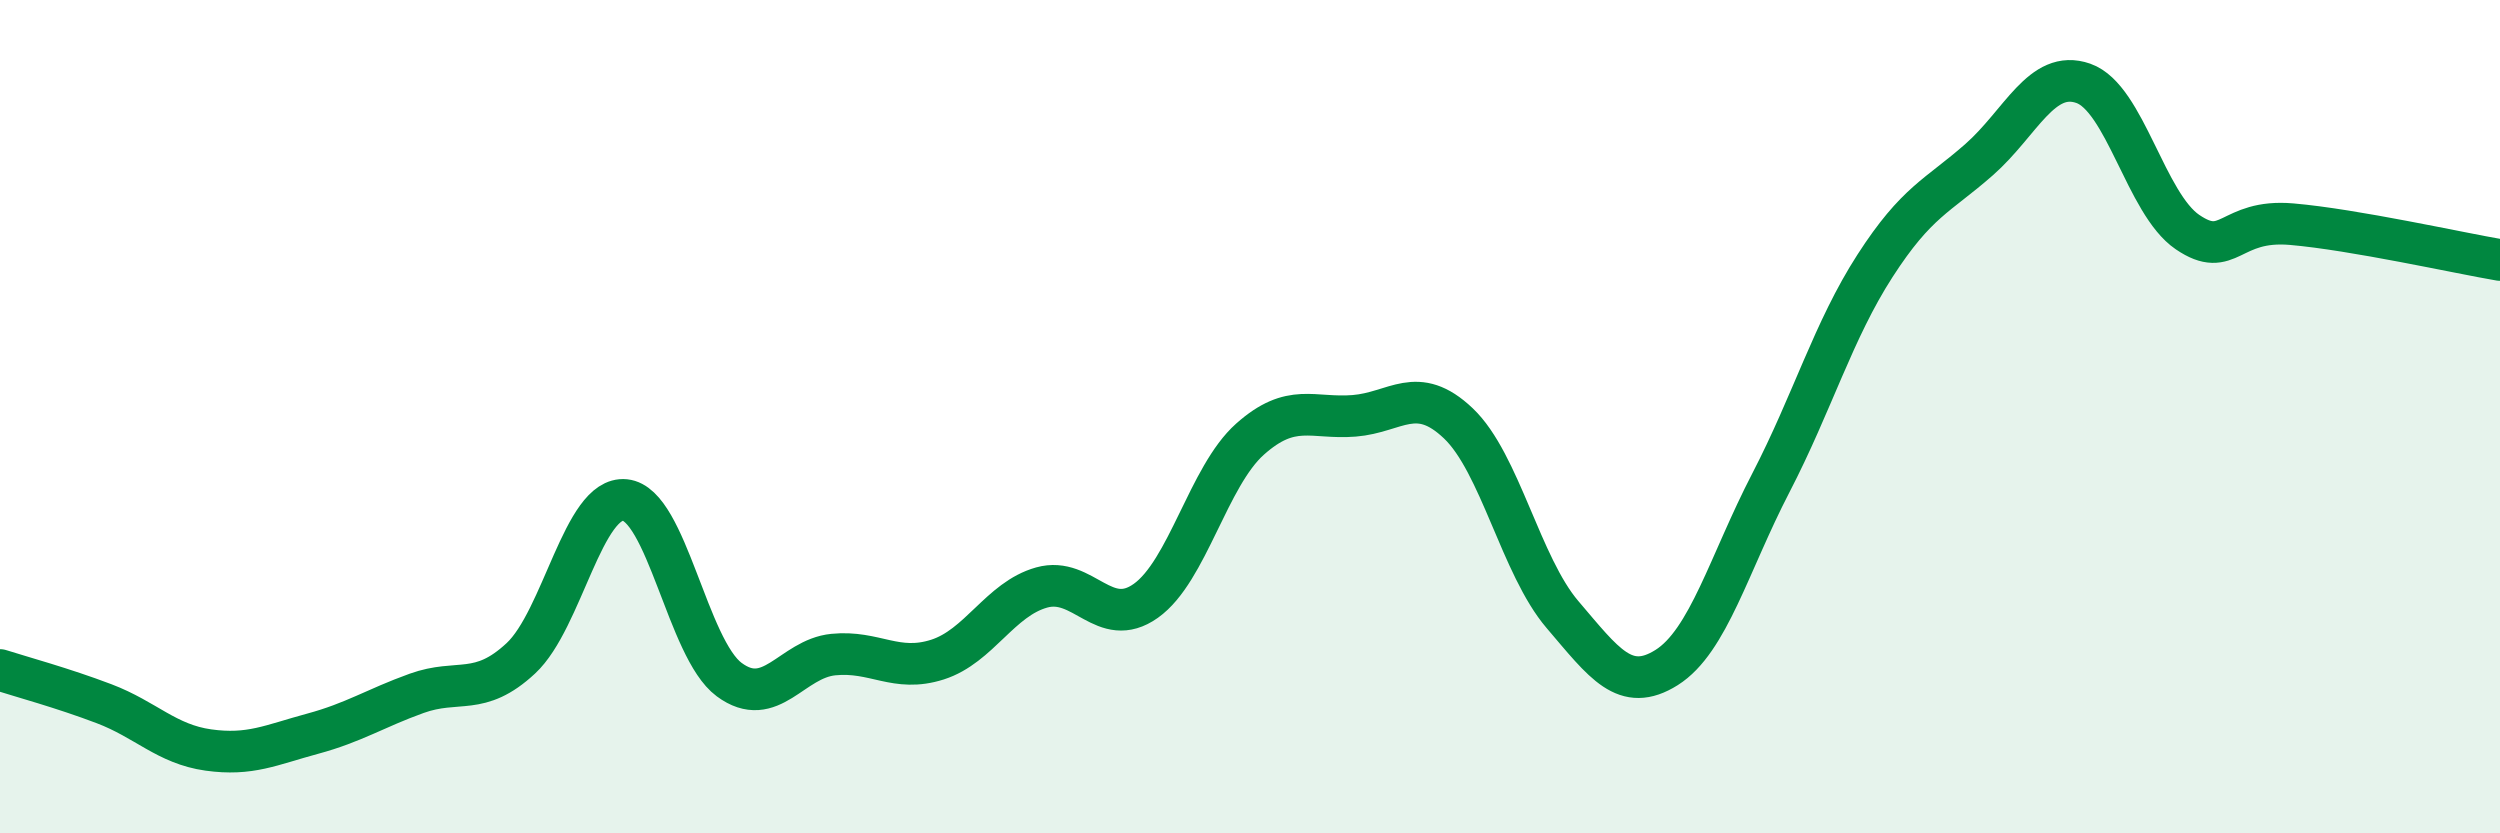
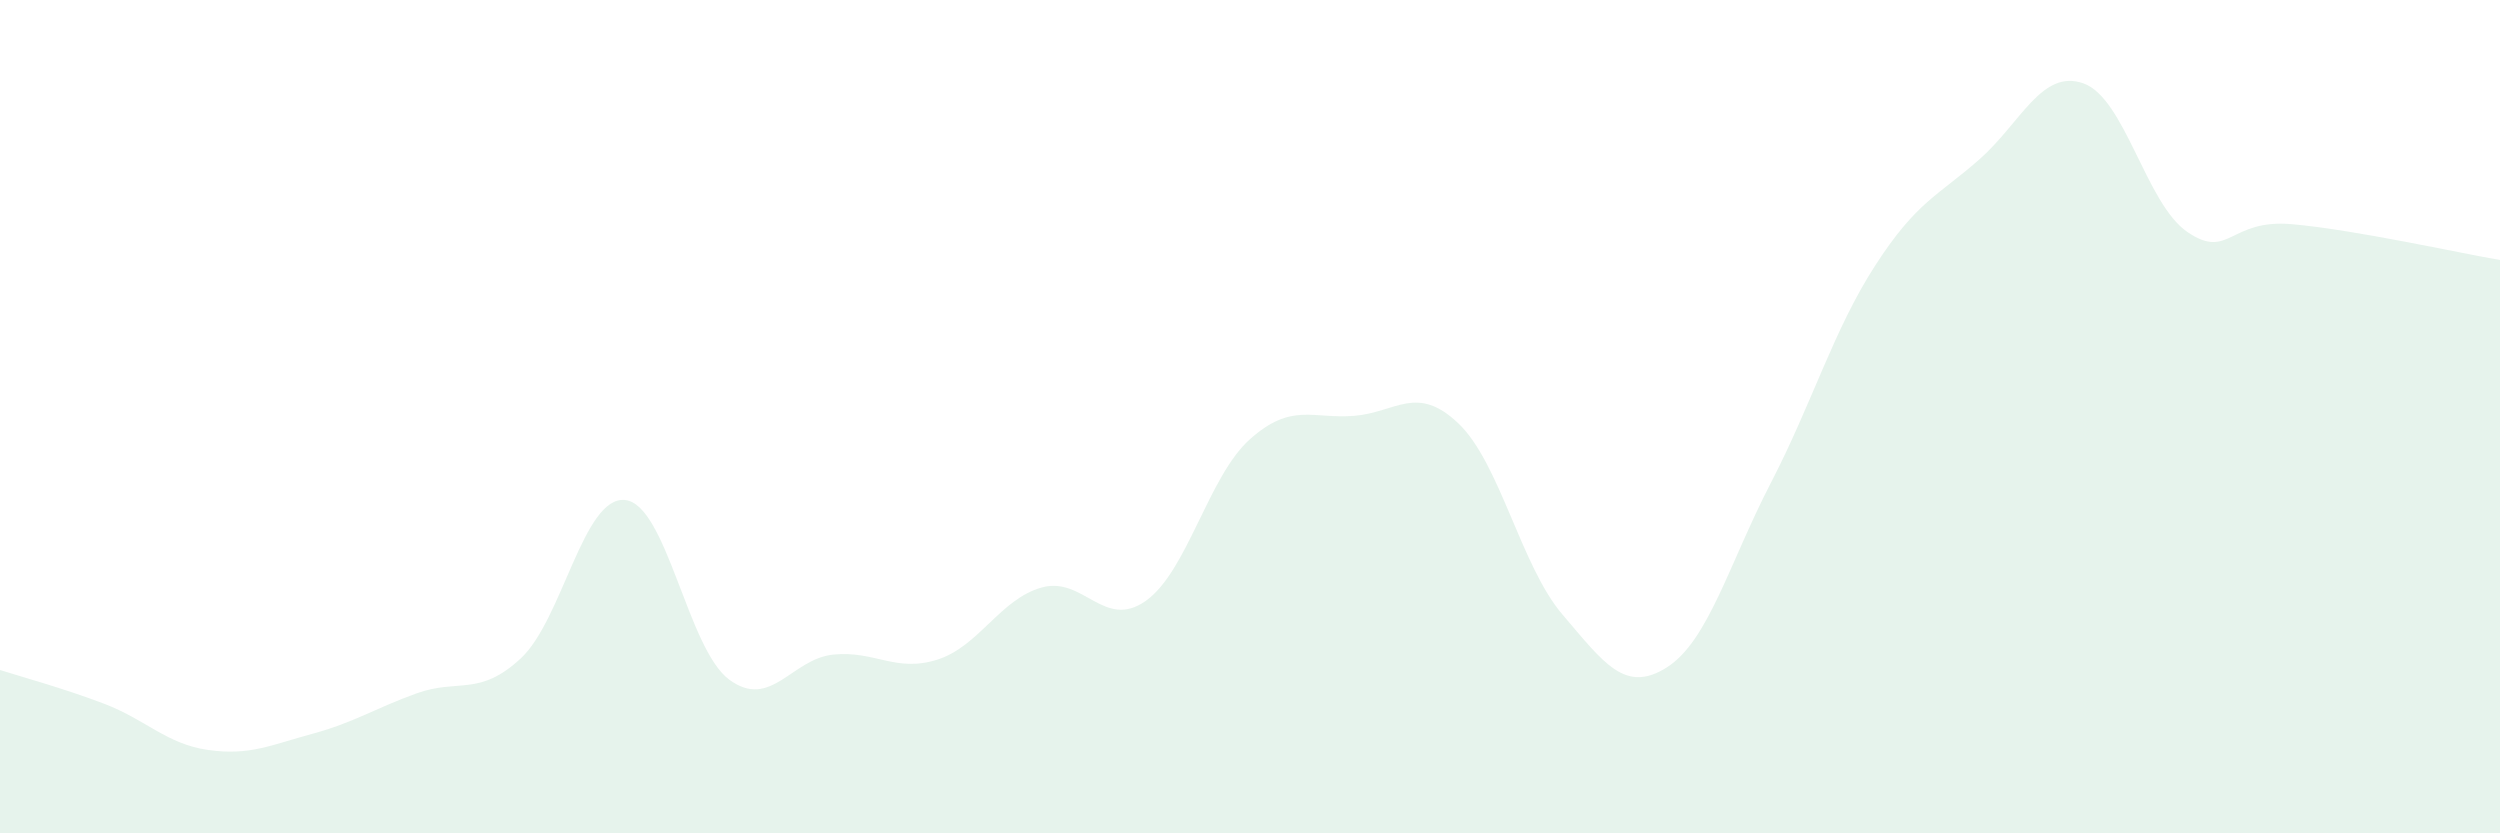
<svg xmlns="http://www.w3.org/2000/svg" width="60" height="20" viewBox="0 0 60 20">
  <path d="M 0,16.08 C 0.5,16.24 1.5,16.51 2.5,16.89 C 3.5,17.27 4,17.86 5,18 C 6,18.14 6.5,17.88 7.5,17.61 C 8.5,17.34 9,17 10,16.64 C 11,16.28 11.5,16.73 12.5,15.8 C 13.5,14.87 14,11.9 15,12 C 16,12.1 16.5,15.57 17.5,16.31 C 18.5,17.05 19,15.81 20,15.71 C 21,15.61 21.5,16.15 22.5,15.83 C 23.5,15.51 24,14.38 25,14.1 C 26,13.82 26.5,15.13 27.5,14.42 C 28.5,13.71 29,11.43 30,10.54 C 31,9.65 31.5,10.06 32.5,9.98 C 33.5,9.9 34,9.21 35,10.16 C 36,11.11 36.5,13.58 37.5,14.75 C 38.5,15.92 39,16.65 40,16.02 C 41,15.39 41.5,13.52 42.5,11.59 C 43.5,9.66 44,7.93 45,6.38 C 46,4.83 46.5,4.71 47.5,3.83 C 48.5,2.95 49,1.65 50,2 C 51,2.35 51.5,4.89 52.5,5.57 C 53.5,6.25 53.5,5.25 55,5.38 C 56.5,5.51 59,6.07 60,6.24L60 20L0 20Z" fill="#008740" opacity="0.1" stroke-linecap="round" stroke-linejoin="round" />
-   <path d="M 0,16.08 C 0.5,16.24 1.5,16.51 2.5,16.89 C 3.5,17.27 4,17.86 5,18 C 6,18.14 6.5,17.88 7.5,17.61 C 8.5,17.34 9,17 10,16.64 C 11,16.28 11.5,16.73 12.5,15.8 C 13.5,14.87 14,11.9 15,12 C 16,12.1 16.5,15.57 17.5,16.31 C 18.5,17.05 19,15.81 20,15.71 C 21,15.61 21.5,16.15 22.5,15.83 C 23.5,15.51 24,14.38 25,14.1 C 26,13.82 26.5,15.13 27.5,14.42 C 28.5,13.71 29,11.43 30,10.54 C 31,9.65 31.5,10.06 32.5,9.98 C 33.5,9.9 34,9.21 35,10.16 C 36,11.11 36.5,13.58 37.5,14.75 C 38.5,15.92 39,16.65 40,16.02 C 41,15.39 41.5,13.52 42.5,11.59 C 43.5,9.66 44,7.93 45,6.38 C 46,4.83 46.5,4.71 47.5,3.83 C 48.5,2.95 49,1.65 50,2 C 51,2.35 51.5,4.89 52.5,5.57 C 53.5,6.25 53.5,5.25 55,5.38 C 56.5,5.51 59,6.07 60,6.24" stroke="#008740" stroke-width="1" fill="none" stroke-linecap="round" stroke-linejoin="round" />
</svg>